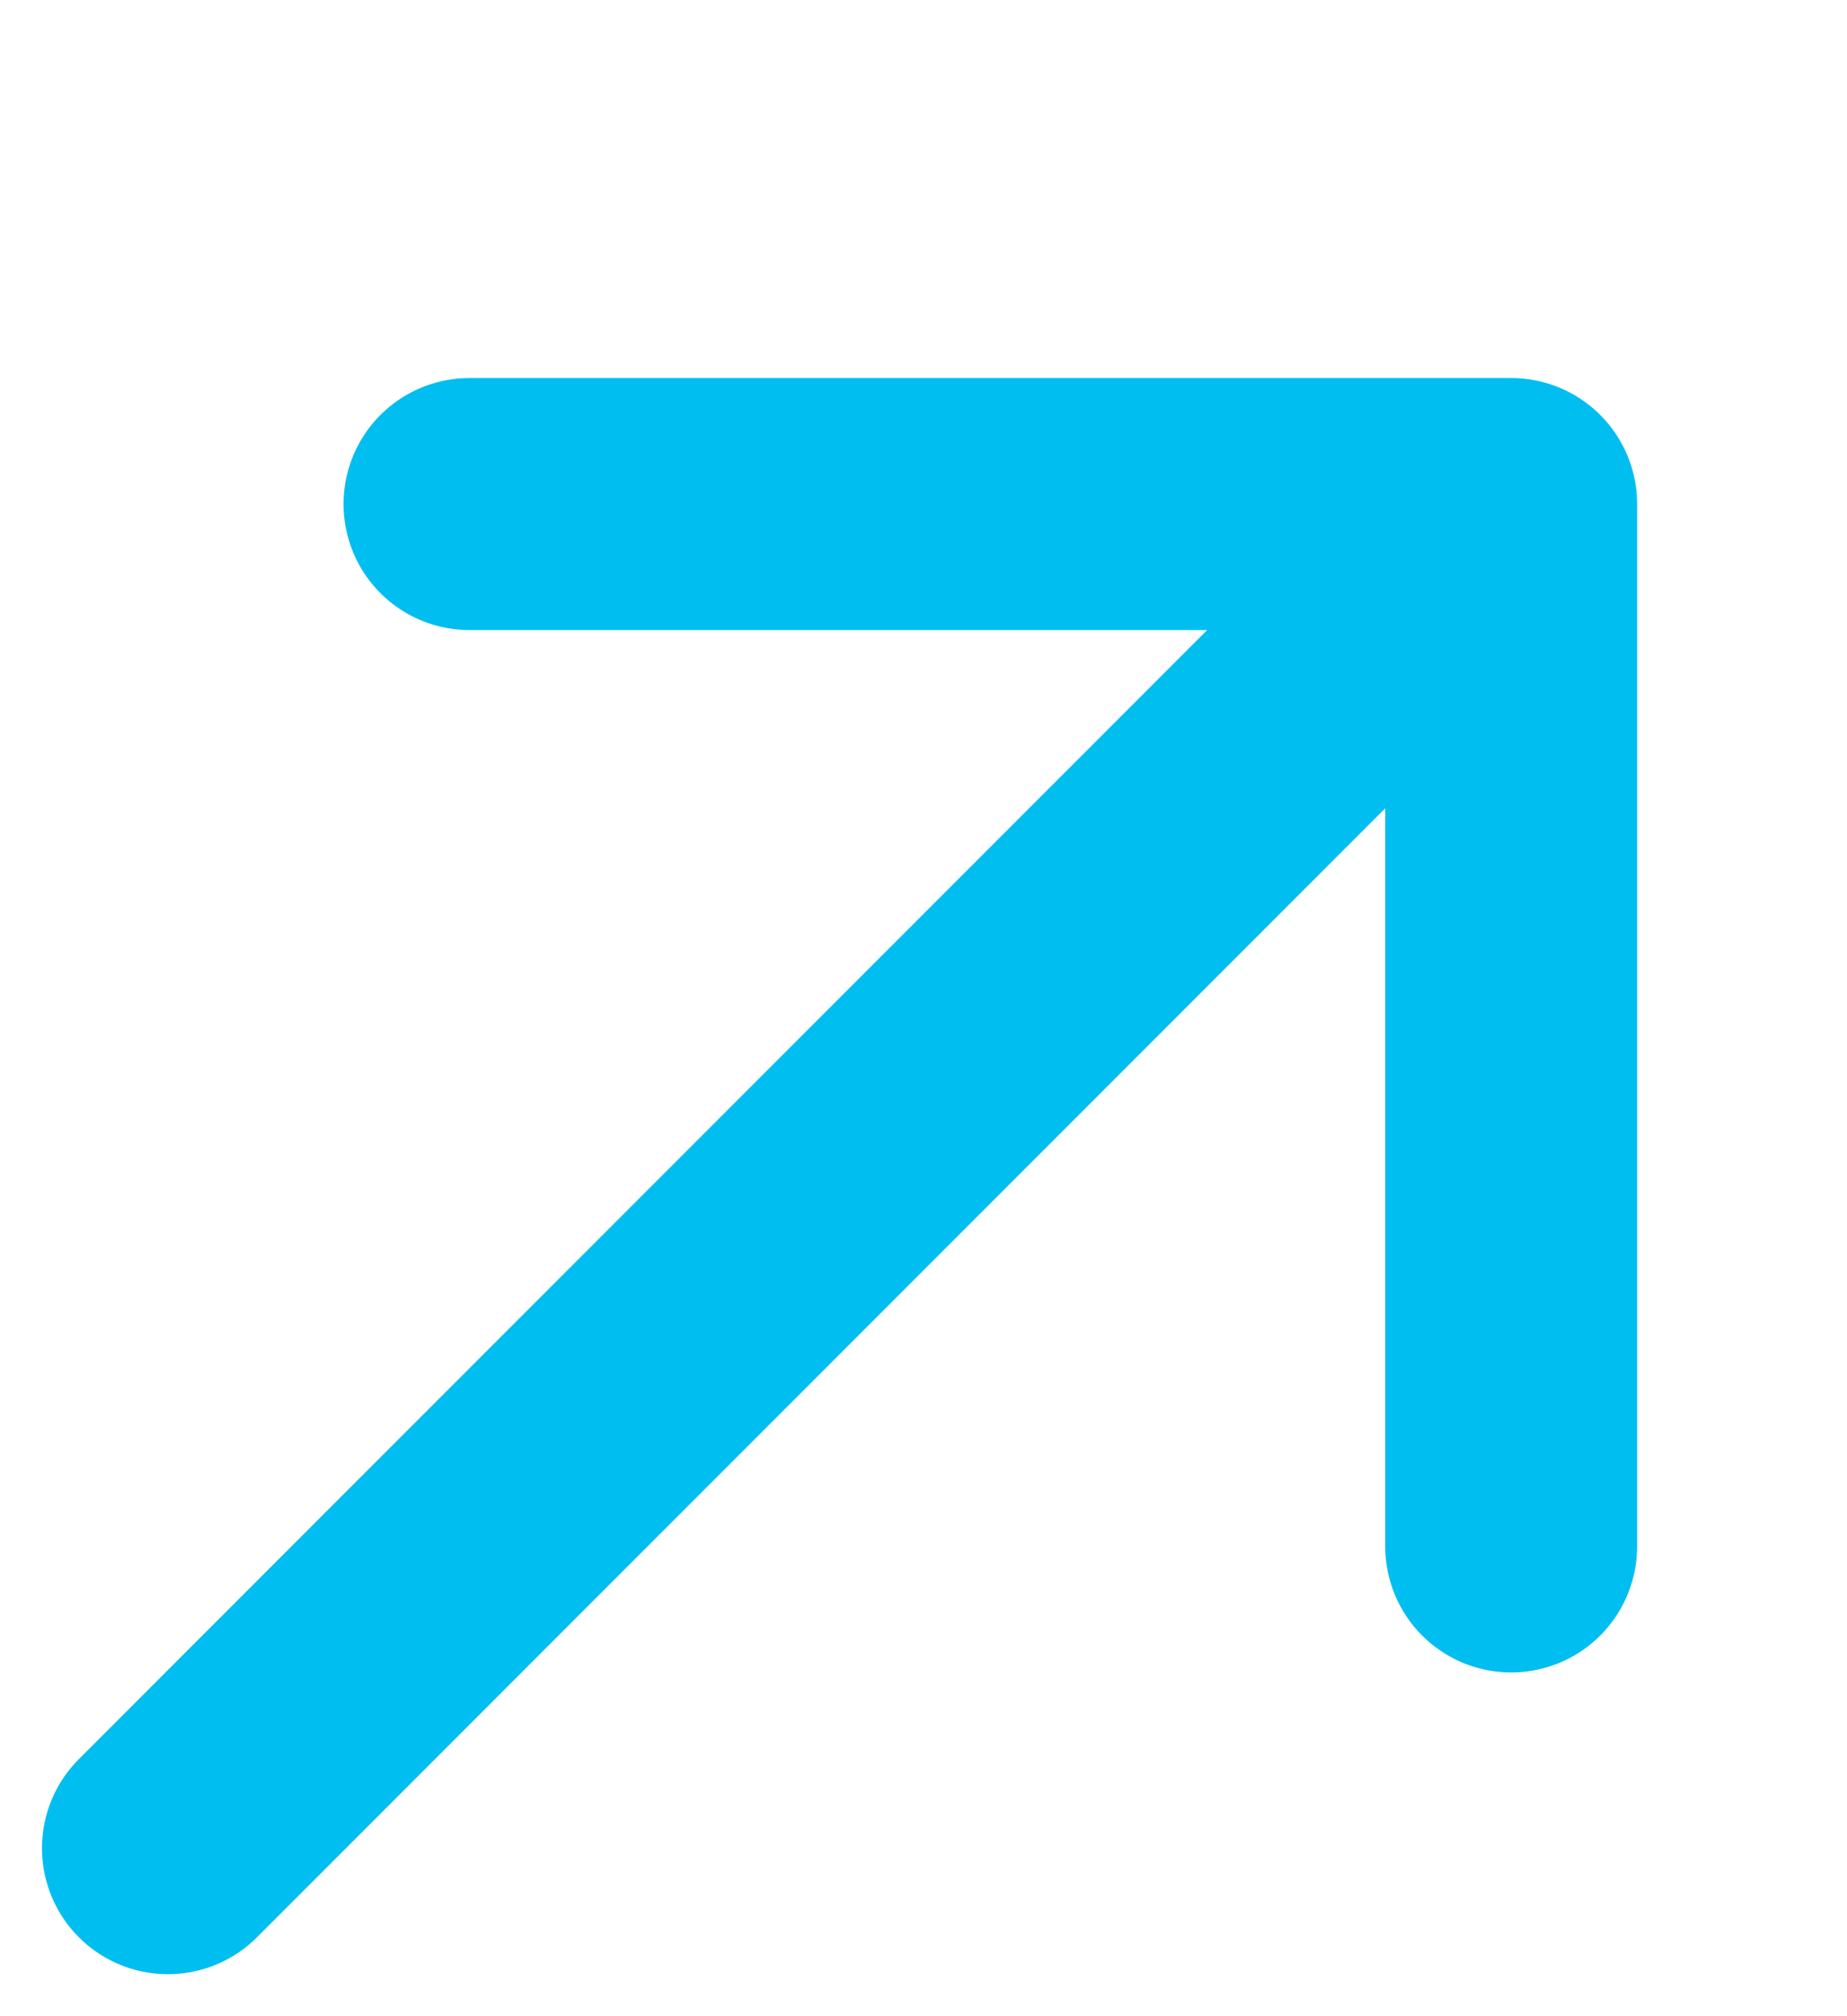
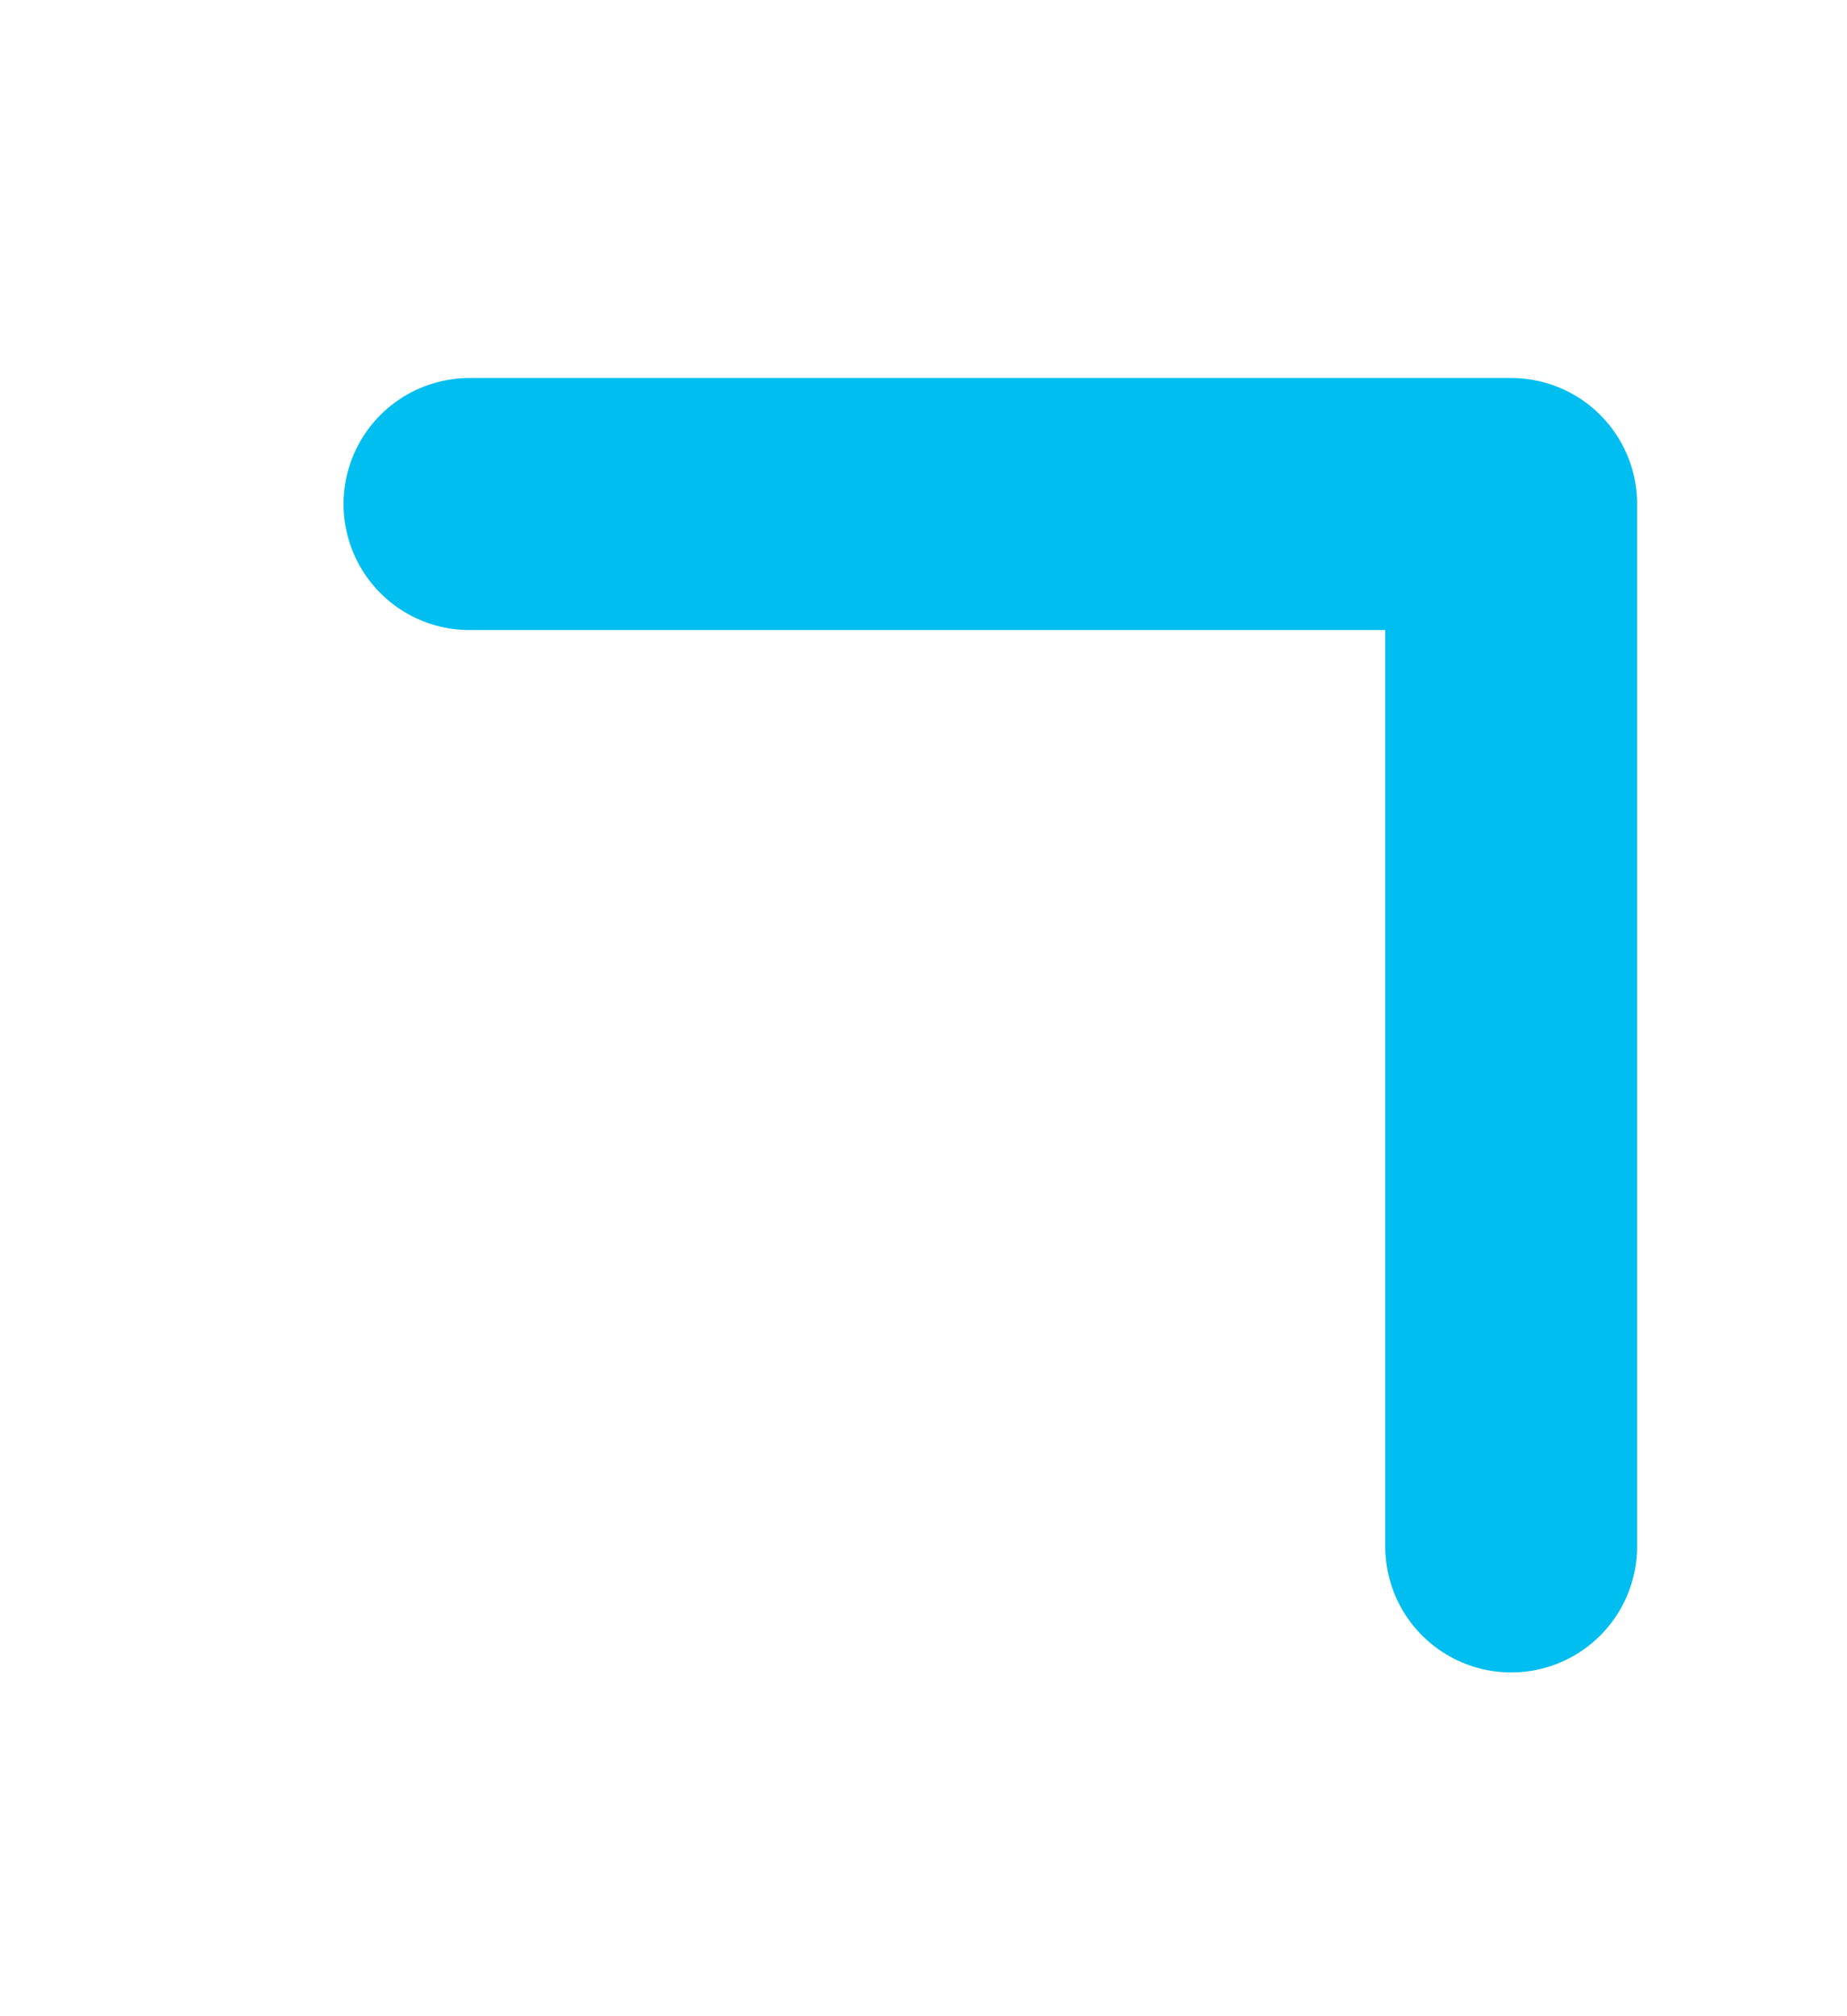
<svg xmlns="http://www.w3.org/2000/svg" width="11" height="12" viewBox="0 0 11 12" fill="none">
-   <path d="M9 9.204V3M9 3H2.796M9 3L1 11" stroke="#00BEF0" stroke-width="1.5" stroke-linecap="round" stroke-linejoin="round" />
+   <path d="M9 9.204V3M9 3H2.796M9 3" stroke="#00BEF0" stroke-width="1.5" stroke-linecap="round" stroke-linejoin="round" />
</svg>